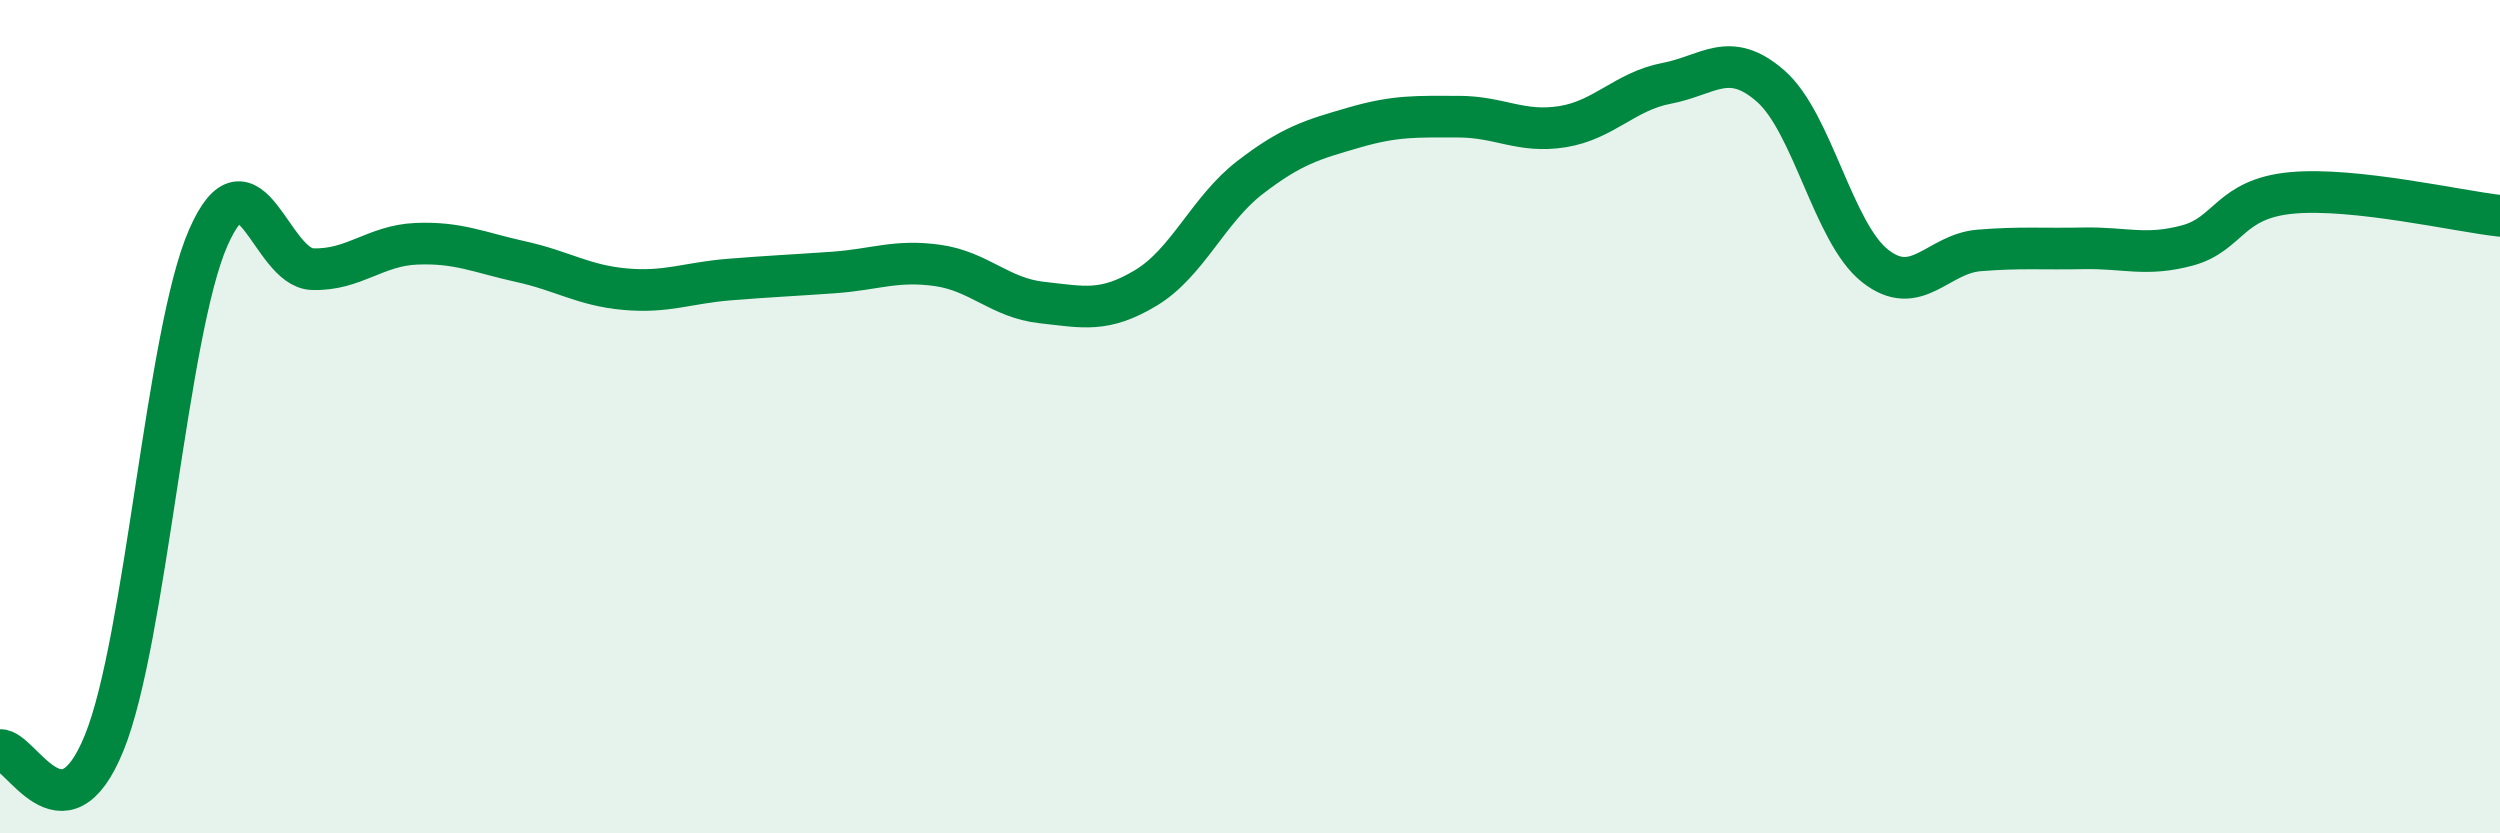
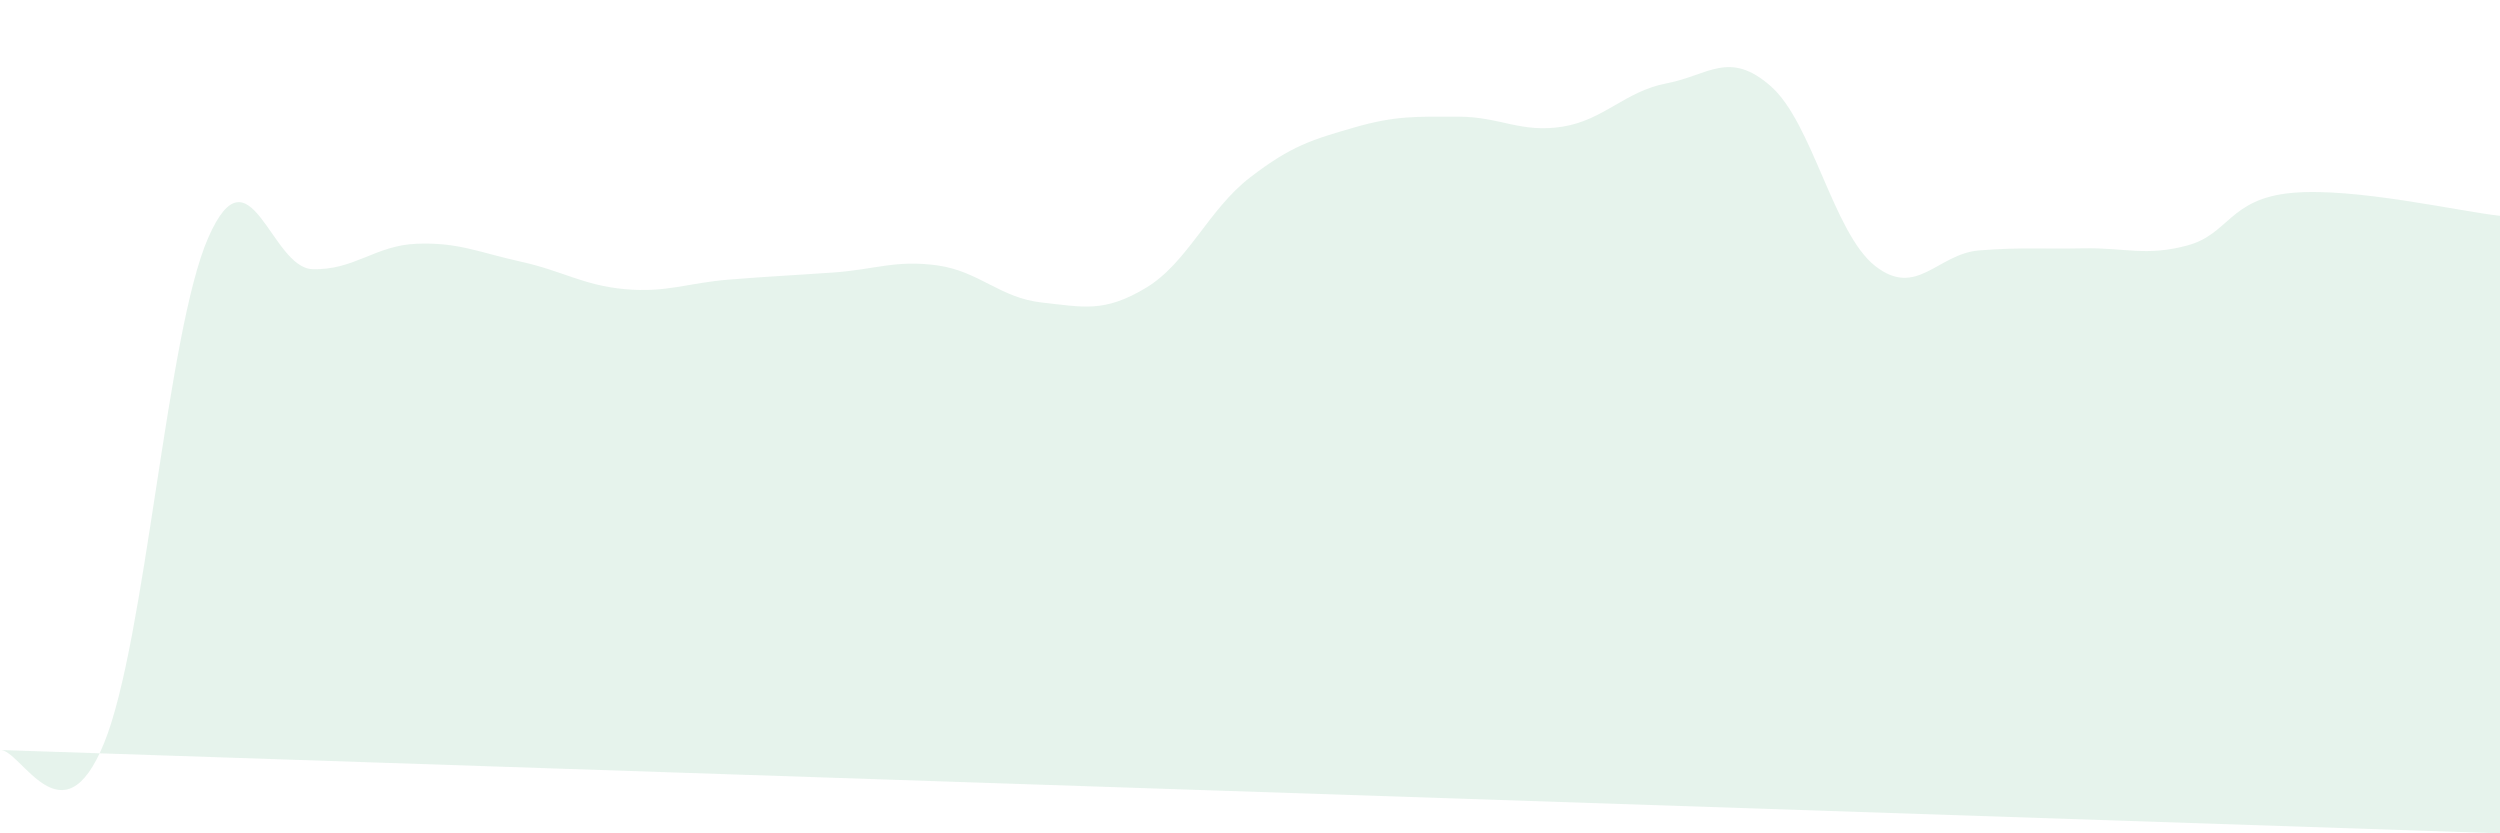
<svg xmlns="http://www.w3.org/2000/svg" width="60" height="20" viewBox="0 0 60 20">
-   <path d="M 0,18 C 0.5,17.97 1.5,20.29 2.5,17.83 C 3.5,15.37 4,7.97 5,5.7 C 6,3.43 6.5,6.43 7.5,6.46 C 8.5,6.49 9,5.89 10,5.85 C 11,5.81 11.5,6.06 12.5,6.28 C 13.5,6.5 14,6.85 15,6.94 C 16,7.03 16.5,6.79 17.5,6.71 C 18.5,6.63 19,6.61 20,6.54 C 21,6.47 21.5,6.23 22.5,6.37 C 23.5,6.51 24,7.15 25,7.26 C 26,7.37 26.5,7.51 27.5,6.91 C 28.5,6.31 29,5.03 30,4.26 C 31,3.49 31.5,3.35 32.5,3.06 C 33.5,2.77 34,2.8 35,2.8 C 36,2.8 36.5,3.2 37.5,3.04 C 38.5,2.88 39,2.19 40,2 C 41,1.81 41.5,1.19 42.5,2.07 C 43.5,2.95 44,5.59 45,6.38 C 46,7.17 46.5,6.09 47.5,6.01 C 48.5,5.93 49,5.98 50,5.96 C 51,5.94 51.5,6.16 52.5,5.89 C 53.5,5.62 53.5,4.77 55,4.63 C 56.5,4.49 59,5.07 60,5.18L60 20L0 20Z" fill="#008740" opacity="0.1" stroke-linecap="round" stroke-linejoin="round" />
-   <path d="M 0,18 C 0.5,17.97 1.5,20.29 2.5,17.83 C 3.5,15.37 4,7.97 5,5.7 C 6,3.43 6.5,6.43 7.5,6.46 C 8.5,6.49 9,5.89 10,5.85 C 11,5.81 11.5,6.06 12.5,6.28 C 13.5,6.5 14,6.85 15,6.94 C 16,7.03 16.5,6.79 17.5,6.71 C 18.5,6.63 19,6.61 20,6.54 C 21,6.47 21.5,6.23 22.5,6.37 C 23.5,6.51 24,7.15 25,7.26 C 26,7.37 26.5,7.51 27.5,6.91 C 28.5,6.31 29,5.03 30,4.26 C 31,3.49 31.5,3.35 32.5,3.06 C 33.5,2.77 34,2.8 35,2.8 C 36,2.8 36.5,3.2 37.5,3.04 C 38.5,2.88 39,2.19 40,2 C 41,1.81 41.5,1.19 42.5,2.07 C 43.5,2.95 44,5.59 45,6.38 C 46,7.17 46.5,6.09 47.5,6.01 C 48.5,5.93 49,5.98 50,5.96 C 51,5.94 51.5,6.16 52.5,5.89 C 53.5,5.62 53.5,4.77 55,4.63 C 56.5,4.49 59,5.07 60,5.18" stroke="#008740" stroke-width="1" fill="none" stroke-linecap="round" stroke-linejoin="round" />
+   <path d="M 0,18 C 0.5,17.97 1.5,20.29 2.5,17.83 C 3.5,15.37 4,7.97 5,5.7 C 6,3.43 6.5,6.43 7.5,6.46 C 8.5,6.49 9,5.89 10,5.85 C 11,5.81 11.5,6.06 12.5,6.28 C 13.5,6.5 14,6.85 15,6.94 C 16,7.03 16.5,6.79 17.5,6.71 C 18.5,6.63 19,6.61 20,6.54 C 21,6.47 21.5,6.23 22.5,6.37 C 23.5,6.51 24,7.15 25,7.26 C 26,7.37 26.5,7.51 27.5,6.91 C 28.5,6.31 29,5.03 30,4.26 C 31,3.49 31.5,3.35 32.5,3.06 C 33.5,2.77 34,2.8 35,2.8 C 36,2.8 36.5,3.2 37.5,3.04 C 38.5,2.88 39,2.19 40,2 C 41,1.81 41.5,1.19 42.5,2.07 C 43.5,2.95 44,5.59 45,6.38 C 46,7.17 46.5,6.09 47.5,6.01 C 48.5,5.93 49,5.98 50,5.96 C 51,5.94 51.5,6.16 52.5,5.89 C 53.5,5.62 53.5,4.77 55,4.63 C 56.5,4.49 59,5.07 60,5.18L60 20Z" fill="#008740" opacity="0.1" stroke-linecap="round" stroke-linejoin="round" />
</svg>